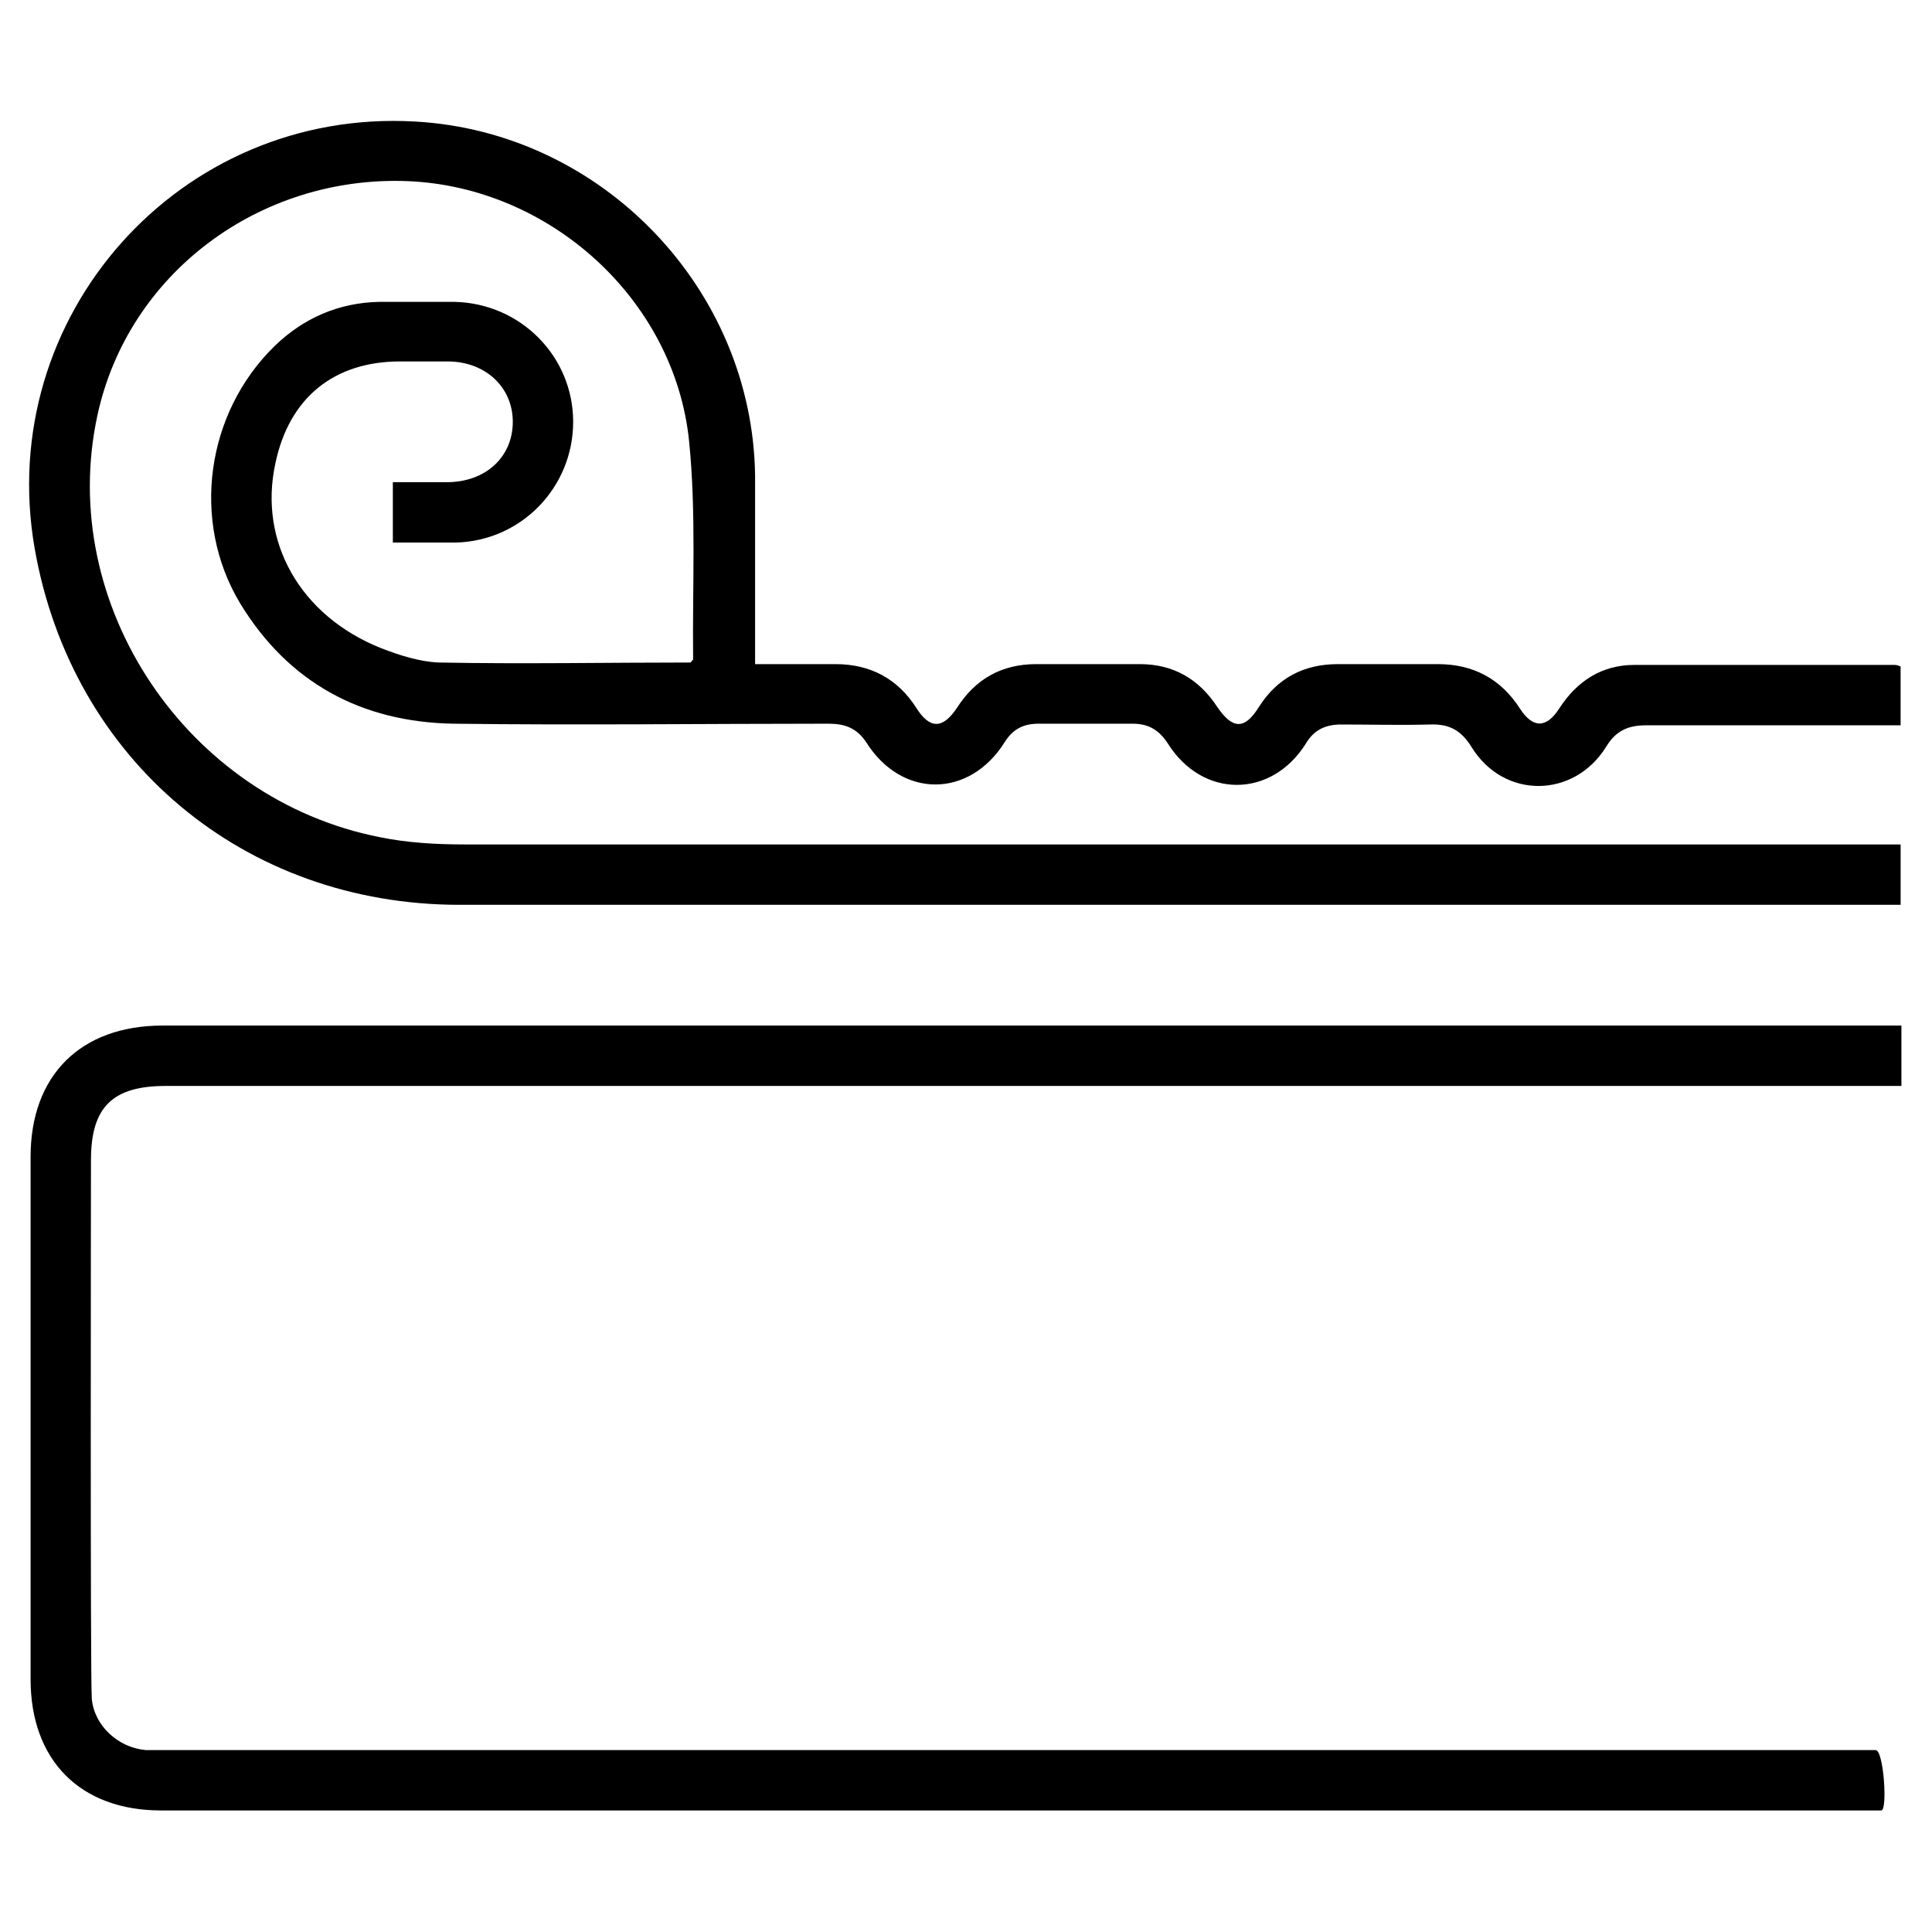
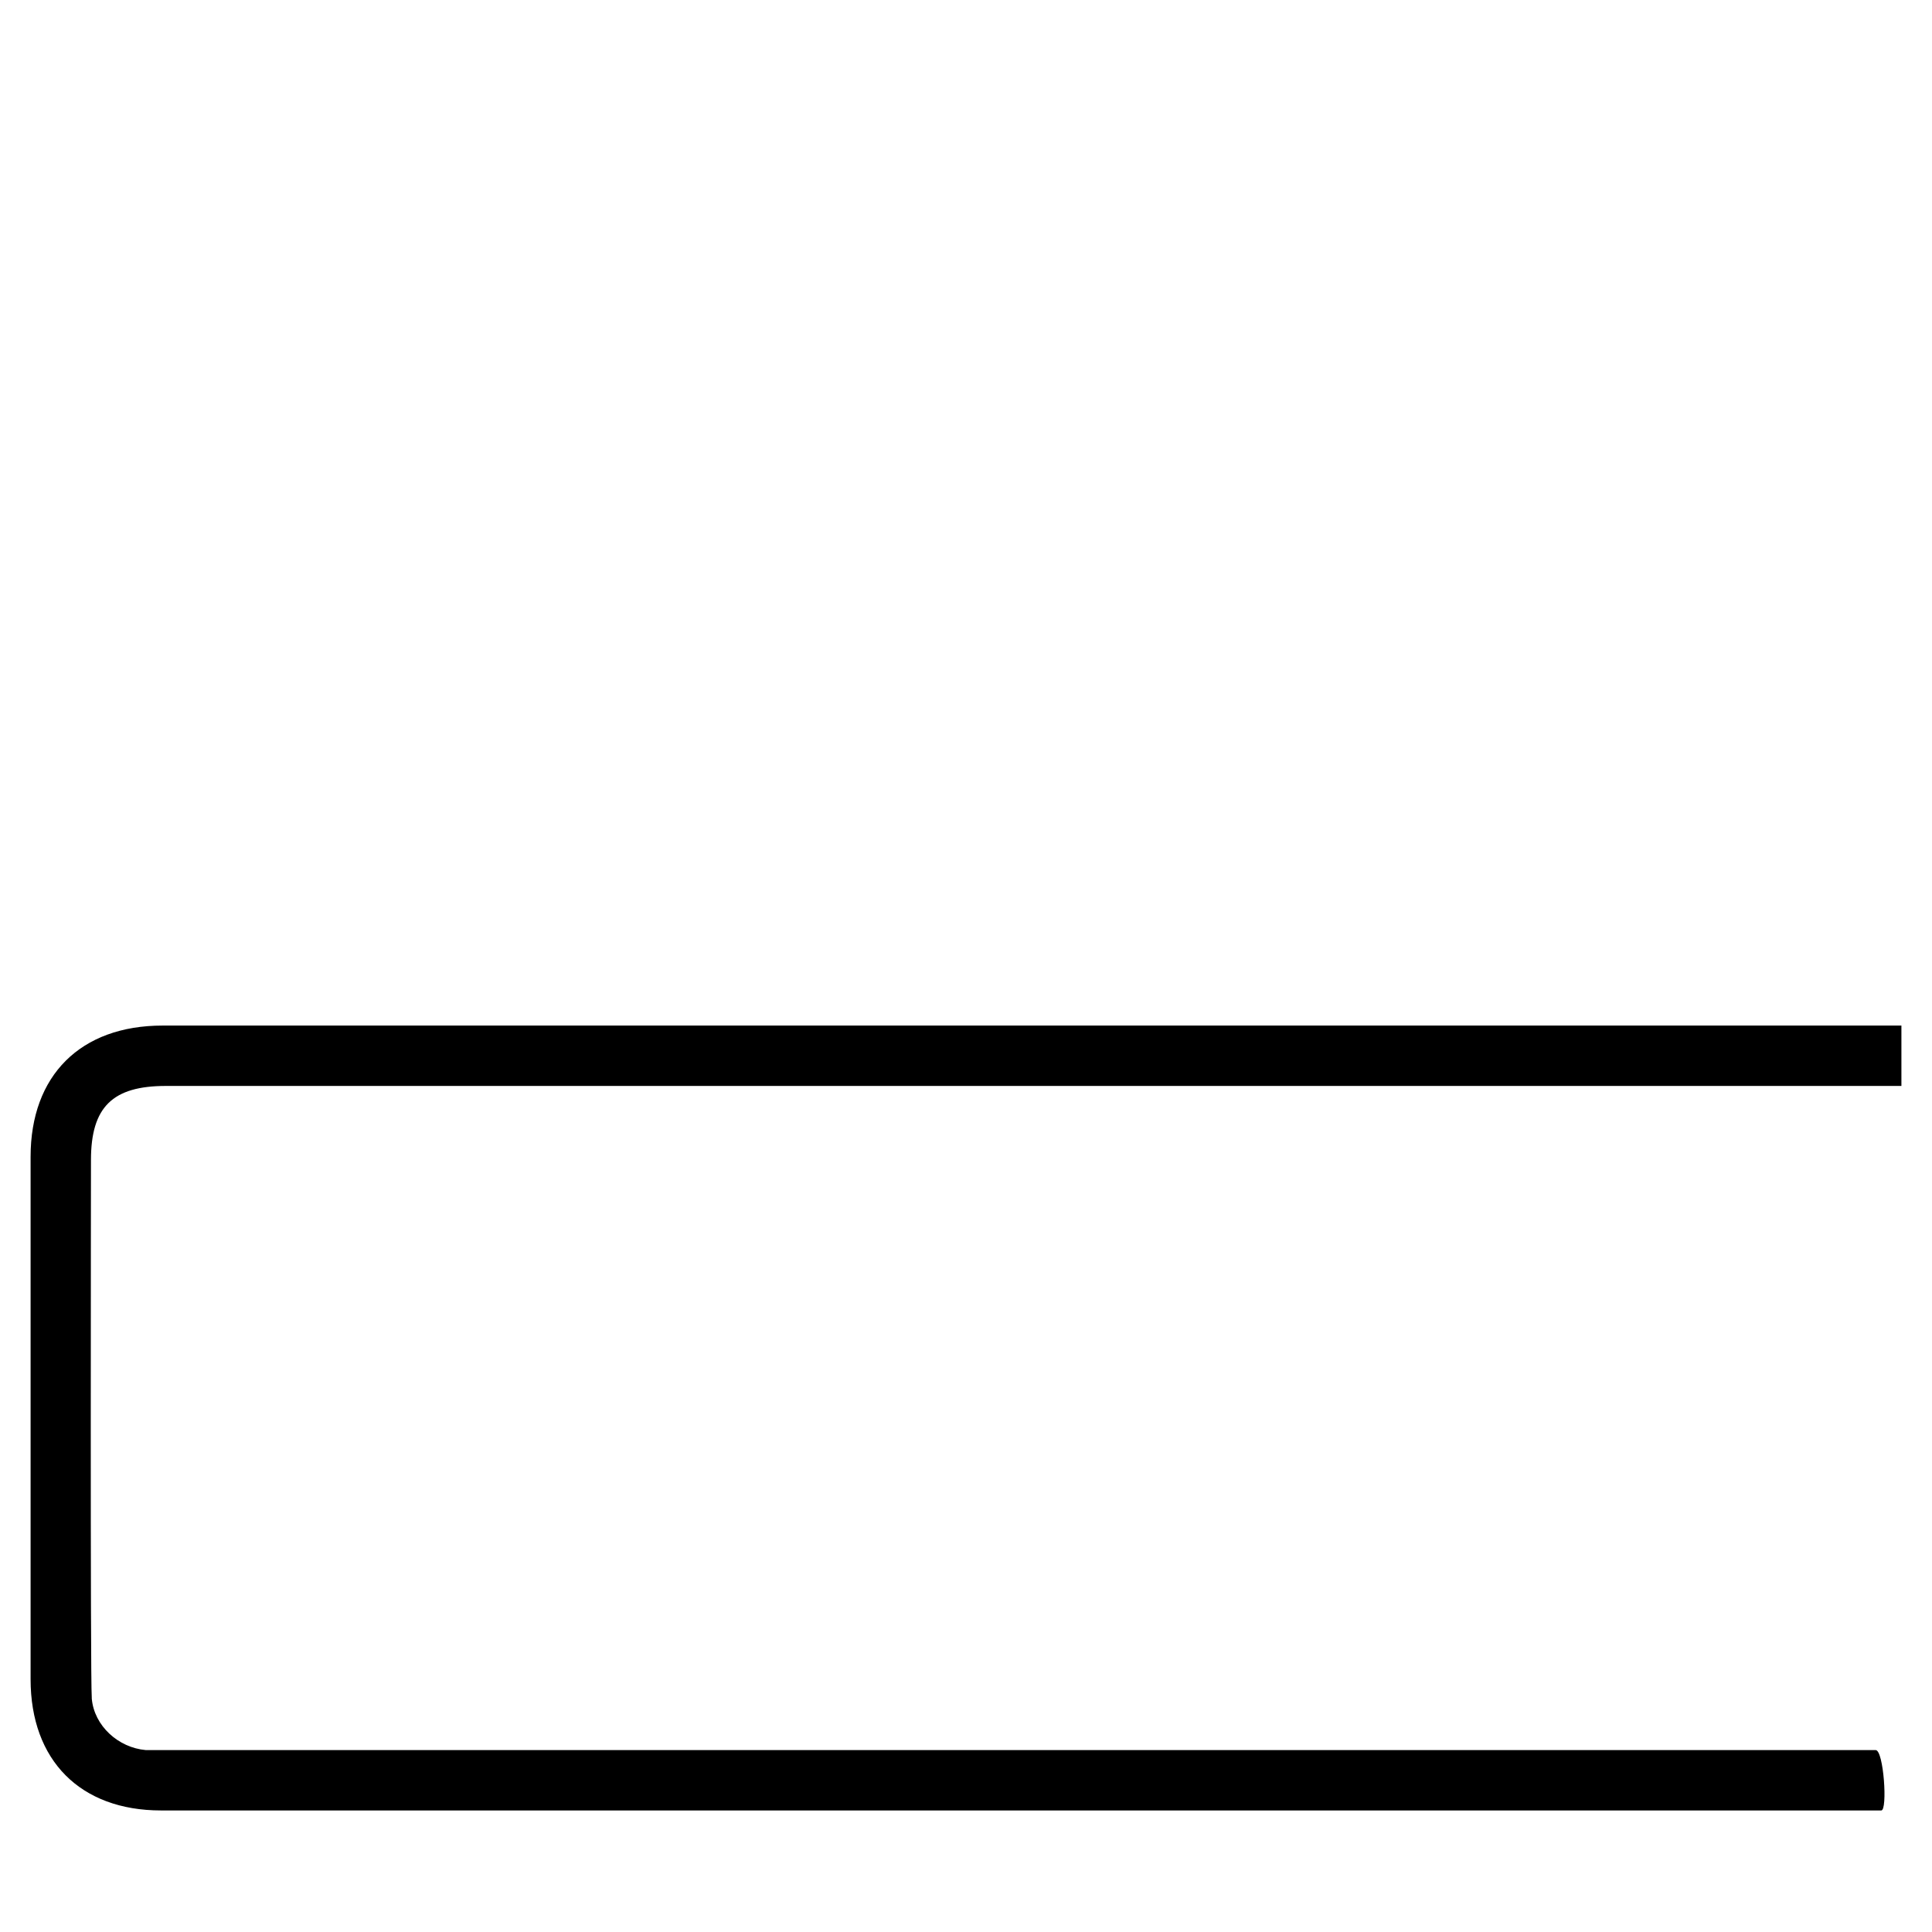
<svg xmlns="http://www.w3.org/2000/svg" id="Livello_1" data-name="Livello 1" viewBox="0 0 24 24">
  <defs>
    <style> .cls-1 { stroke-width: 0px; } </style>
  </defs>
  <path class="cls-1" d="m1.14,21.1c.03.34.33.61.67.64.09,0,.19,0,.28,0,7.07,0,14.14,0,21.21,0,.1,0,.15.75.07.75-7.12,0-14.25,0-21.37,0-1,0-1.62-.62-1.62-1.63,0-2.16,0-4.33,0-6.49,0-1.01.62-1.63,1.64-1.63,7.11,0,14.22,0,21.33,0h.27v.75h-.3c-7.09,0-14.17,0-21.26,0-.66,0-.93.26-.93.92,0,.19-.01,6.41.01,6.68Z" />
-   <path class="cls-1" d="m9.38,8.25c.36,0,.68,0,1,0,.43,0,.77.18,1,.54.17.27.33.27.51,0,.23-.36.56-.54.98-.54.43,0,.86,0,1.29,0,.41,0,.73.18.96.53.19.28.34.29.52,0,.23-.36.56-.53.98-.53.41,0,.83,0,1.24,0,.44,0,.78.18,1.02.55.16.25.33.25.49,0,.22-.34.53-.54.93-.54,1.08,0,2.16,0,3.23,0,.02,0,.04,0,.08.02v.73h-.25c-.97,0-1.94,0-2.91,0-.23,0-.38.07-.5.27-.4.64-1.27.65-1.67,0-.13-.21-.28-.29-.52-.28-.37.01-.73,0-1.1,0-.2,0-.34.07-.44.24-.43.68-1.28.68-1.71,0-.11-.17-.24-.25-.44-.25-.39,0-.78,0-1.17,0-.19,0-.32.07-.42.23-.44.7-1.28.7-1.72,0-.12-.18-.27-.23-.47-.23-1.55,0-3.11.02-4.66,0-1.14-.02-2.05-.51-2.65-1.5-.61-1.02-.42-2.36.43-3.19.36-.35.8-.54,1.3-.55.31,0,.63,0,.94,0,.82.02,1.47.68,1.47,1.49,0,.81-.64,1.48-1.46,1.5-.26,0-.51,0-.78,0v-.75c.22,0,.45,0,.67,0,.48,0,.82-.31.82-.75,0-.43-.34-.75-.81-.75-.2,0-.39,0-.59,0-.82,0-1.38.45-1.55,1.27-.21.97.31,1.89,1.31,2.29.23.09.48.17.72.18,1.05.02,2.09,0,3.13,0,.01-.02.03-.03.03-.04-.01-.91.04-1.82-.05-2.71-.18-1.76-1.73-3.16-3.5-3.23-1.84-.07-3.47,1.15-3.85,2.91-.51,2.35,1.11,4.77,3.51,5.24.34.07.7.09,1.05.09,5.84,0,11.69,0,17.53,0h.31v.75h-.25c-5.88,0-11.77,0-17.65,0-2.68,0-4.82-1.8-5.28-4.43C-.07,3.93,2.23,1.34,5.16,1.51c2.32.13,4.19,2.08,4.22,4.4,0,.69,0,1.37,0,2.06,0,.08,0,.17,0,.28Z" />
</svg>